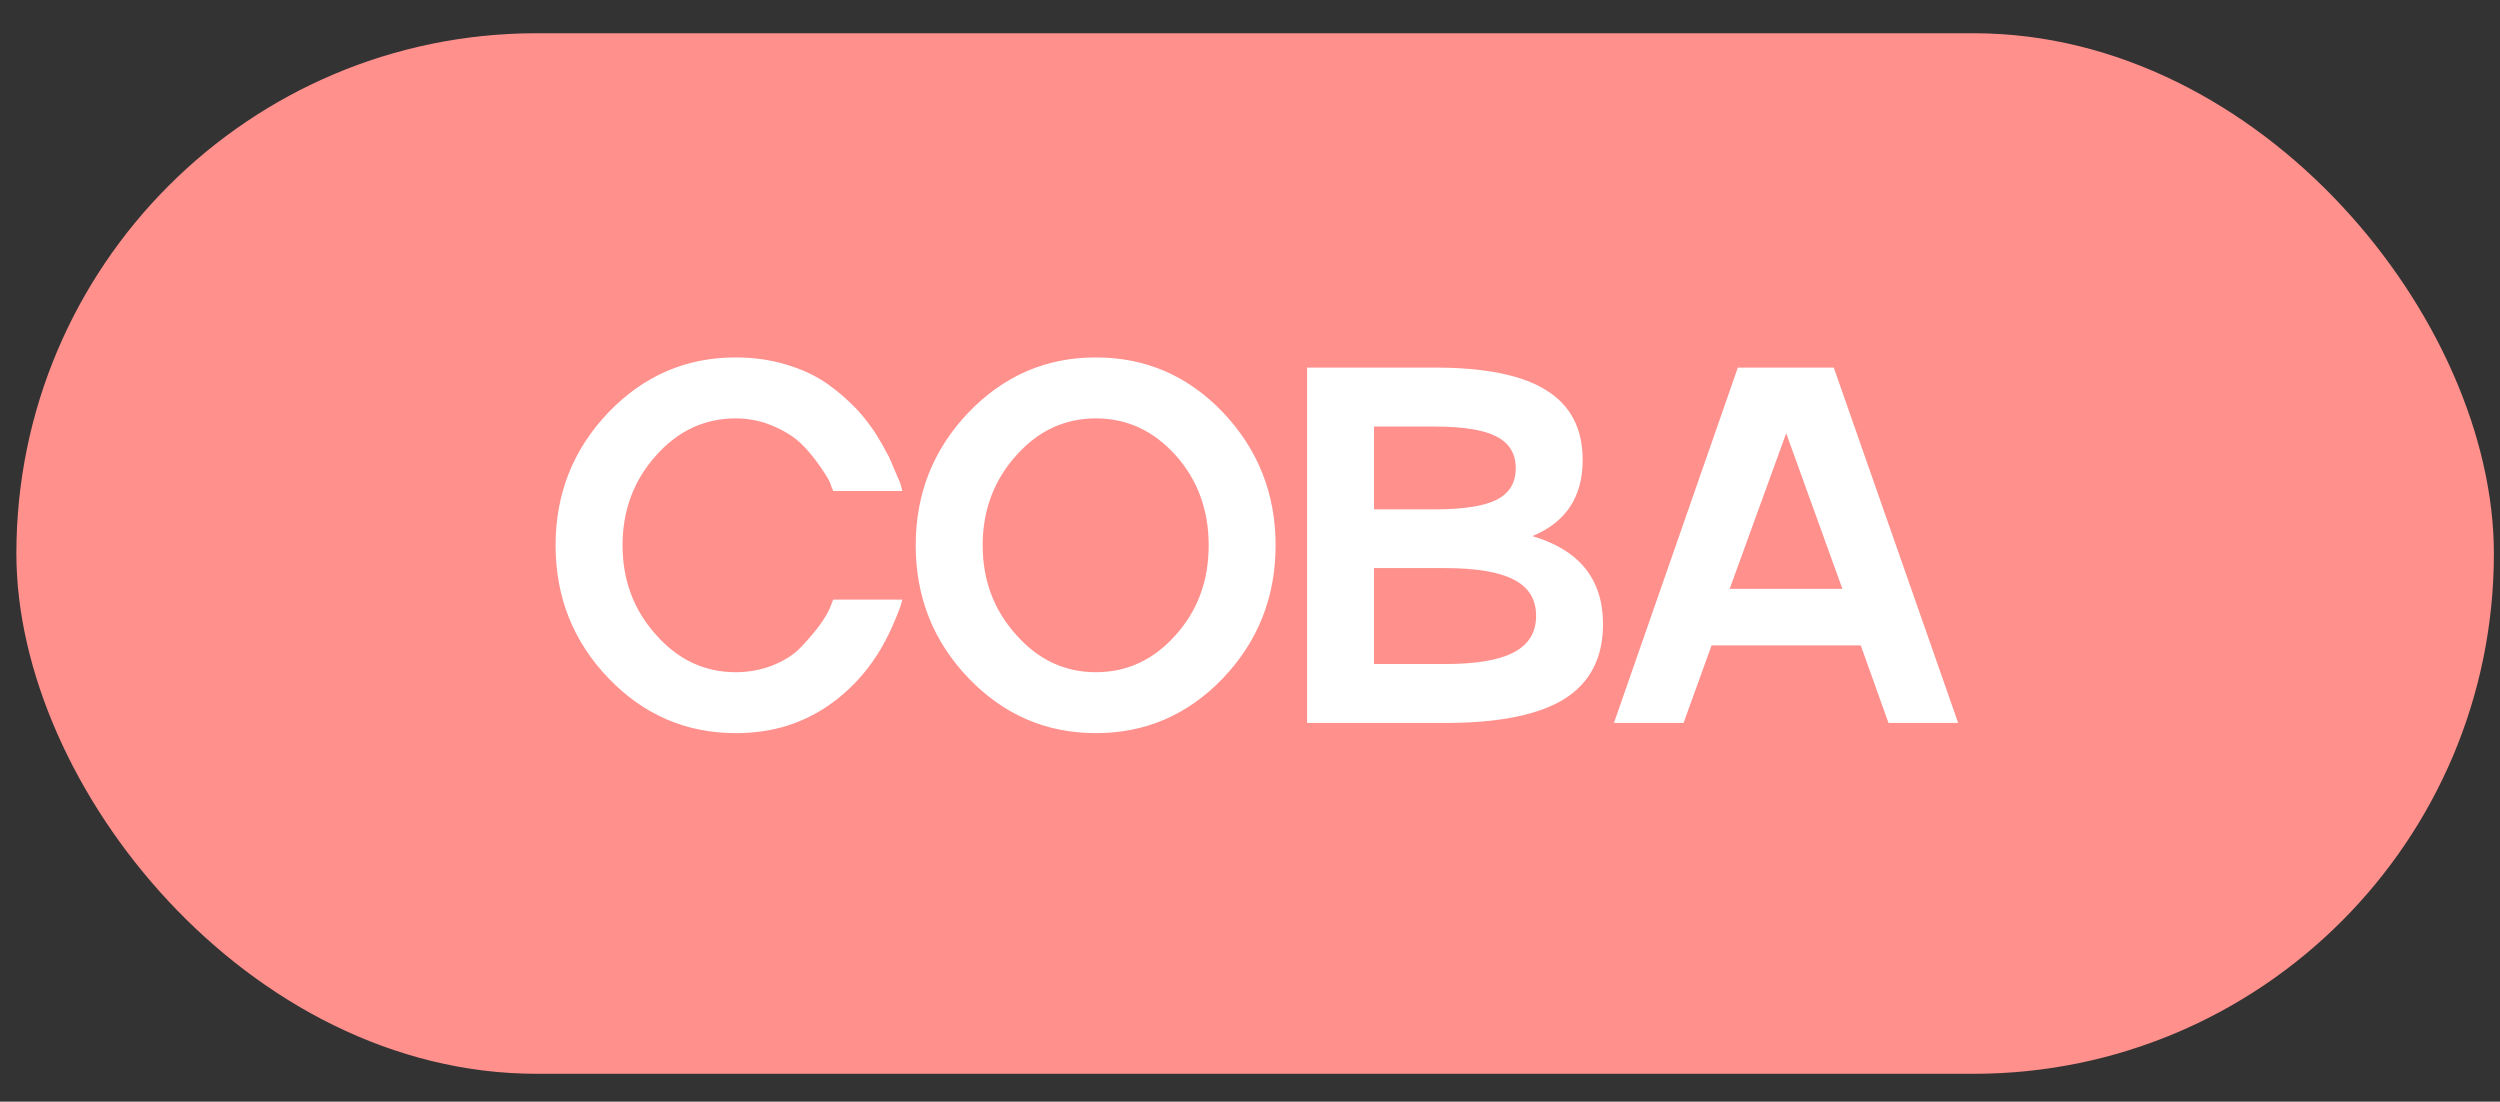
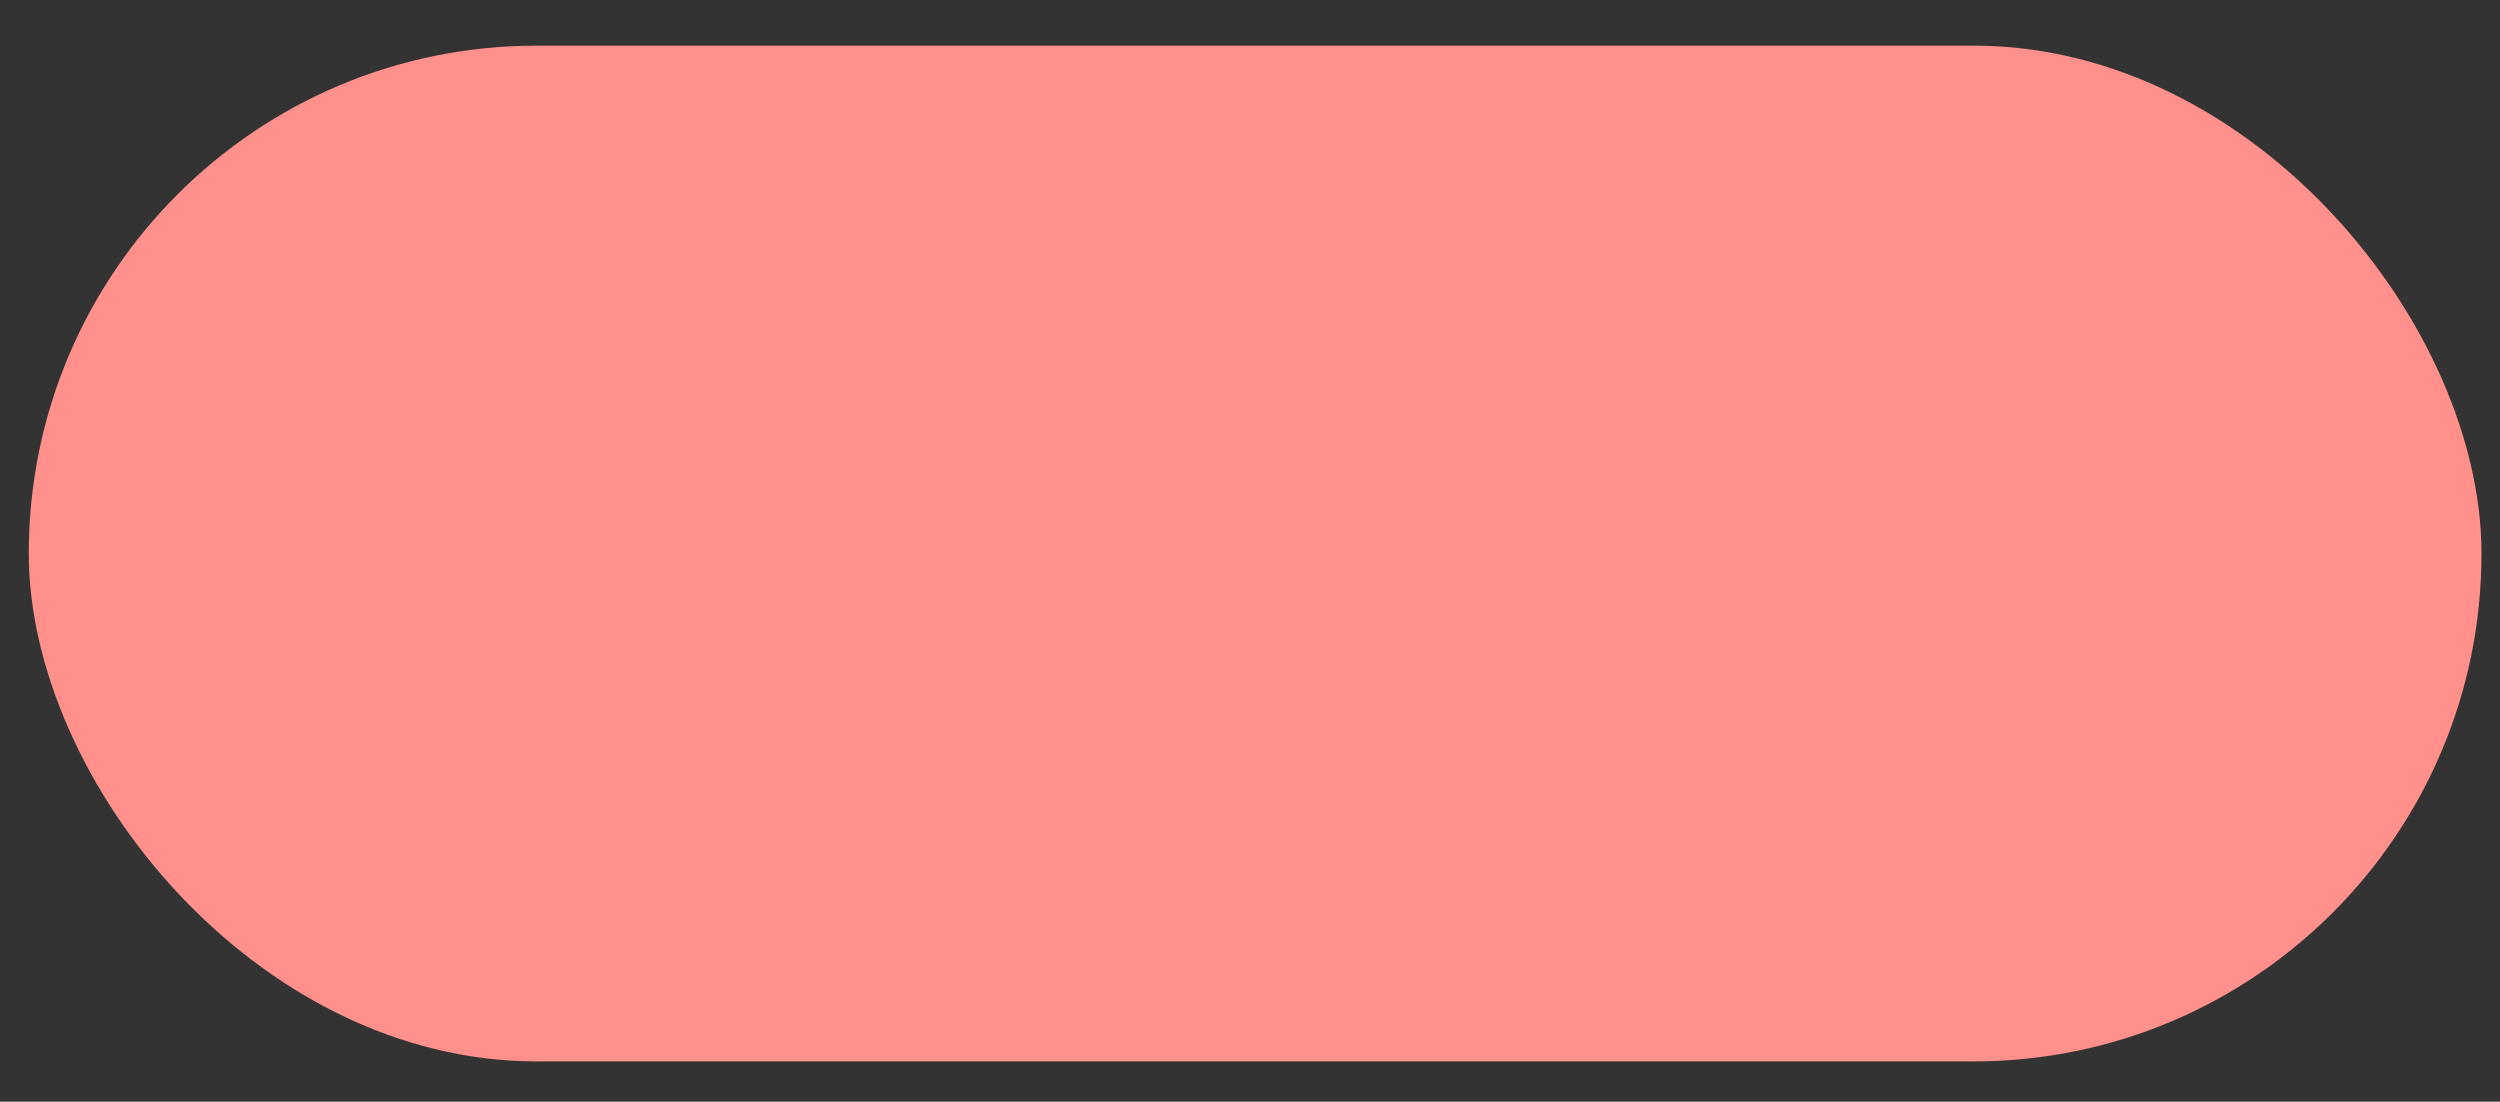
<svg xmlns="http://www.w3.org/2000/svg" width="59" height="26" viewBox="0 0 59 26" fill="none">
  <rect x="0" y="0" width="59" height="26" fill="#333333" stroke="none" />
  <rect x="0.679" y="1.077" width="57.884" height="23.972" rx="11.986" fill="#FF908C" />
-   <rect x="0.679" y="1.077" width="57.884" height="23.972" rx="11.986" stroke="#FF908C" stroke-width="0.585" />
-   <path d="M17.364 15.864C17.672 15.864 17.965 15.809 18.242 15.7C18.523 15.587 18.747 15.44 18.914 15.261C19.261 14.895 19.488 14.585 19.593 14.331L19.663 14.15H21.295C21.291 14.173 21.275 14.23 21.248 14.319C21.19 14.472 21.129 14.62 21.067 14.764C20.852 15.259 20.576 15.69 20.236 16.056C19.757 16.571 19.203 16.928 18.575 17.127C18.201 17.244 17.797 17.302 17.364 17.302C16.191 17.302 15.189 16.869 14.358 16.004C13.528 15.138 13.112 14.093 13.112 12.869C13.112 11.648 13.528 10.604 14.358 9.734C15.189 8.868 16.191 8.435 17.364 8.435C17.786 8.435 18.183 8.492 18.558 8.605C18.936 8.718 19.259 8.87 19.529 9.061C19.778 9.237 20.014 9.441 20.236 9.675C20.31 9.757 20.383 9.843 20.453 9.933C20.523 10.023 20.583 10.106 20.634 10.184C20.685 10.262 20.737 10.348 20.792 10.442C20.846 10.535 20.889 10.613 20.921 10.676C20.956 10.734 20.993 10.808 21.032 10.898C21.071 10.988 21.098 11.054 21.114 11.097C21.133 11.136 21.158 11.194 21.19 11.272C21.225 11.35 21.244 11.395 21.248 11.407L21.295 11.588H19.663C19.659 11.58 19.653 11.565 19.645 11.541C19.638 11.518 19.628 11.494 19.616 11.471C19.608 11.448 19.601 11.424 19.593 11.401C19.562 11.323 19.48 11.188 19.347 10.997C19.199 10.787 19.055 10.613 18.914 10.477C18.755 10.321 18.538 10.182 18.265 10.062C17.981 9.937 17.68 9.874 17.364 9.874C16.628 9.874 16 10.167 15.481 10.752C14.955 11.34 14.692 12.046 14.692 12.869C14.692 13.692 14.955 14.395 15.481 14.98C16 15.569 16.628 15.864 17.364 15.864ZM22.857 9.734C23.688 8.868 24.69 8.435 25.863 8.435C27.037 8.435 28.037 8.868 28.864 9.734C29.691 10.607 30.104 11.652 30.104 12.869C30.104 14.089 29.691 15.134 28.864 16.004C28.037 16.869 27.037 17.302 25.863 17.302C24.69 17.302 23.688 16.869 22.857 16.004C22.027 15.138 21.611 14.093 21.611 12.869C21.611 11.648 22.027 10.604 22.857 9.734ZM23.98 14.98C24.499 15.569 25.127 15.864 25.863 15.864C26.601 15.864 27.228 15.571 27.747 14.986C28.265 14.409 28.525 13.703 28.525 12.869C28.525 12.034 28.265 11.327 27.747 10.746C27.224 10.165 26.597 9.874 25.863 9.874C25.127 9.874 24.499 10.167 23.98 10.752C23.454 11.34 23.191 12.046 23.191 12.869C23.191 13.692 23.454 14.395 23.98 14.98ZM36.164 12.652C37.275 12.98 37.831 13.672 37.831 14.729C37.831 15.524 37.527 16.113 36.919 16.495C36.31 16.873 35.372 17.062 34.105 17.062H30.847V8.675H33.865C35.055 8.675 35.932 8.855 36.497 9.213C37.067 9.568 37.351 10.116 37.351 10.857C37.351 11.726 36.956 12.325 36.164 12.652ZM33.865 10.067H32.427V12.021H33.865C34.536 12.021 35.022 11.945 35.322 11.793C35.622 11.641 35.772 11.393 35.772 11.05C35.772 10.707 35.62 10.457 35.316 10.301C35.016 10.145 34.532 10.067 33.865 10.067ZM32.427 15.671H34.105C34.838 15.671 35.378 15.579 35.725 15.396C36.076 15.212 36.252 14.926 36.252 14.536C36.252 14.146 36.078 13.861 35.731 13.682C35.384 13.499 34.842 13.407 34.105 13.407H32.427V15.671ZM46.213 17.062H44.569L43.914 15.232H40.393L39.732 17.062H38.089L41.013 8.675H43.277L46.213 17.062ZM43.481 13.898L42.154 10.225L40.82 13.898H43.481Z" fill="white" />
</svg>